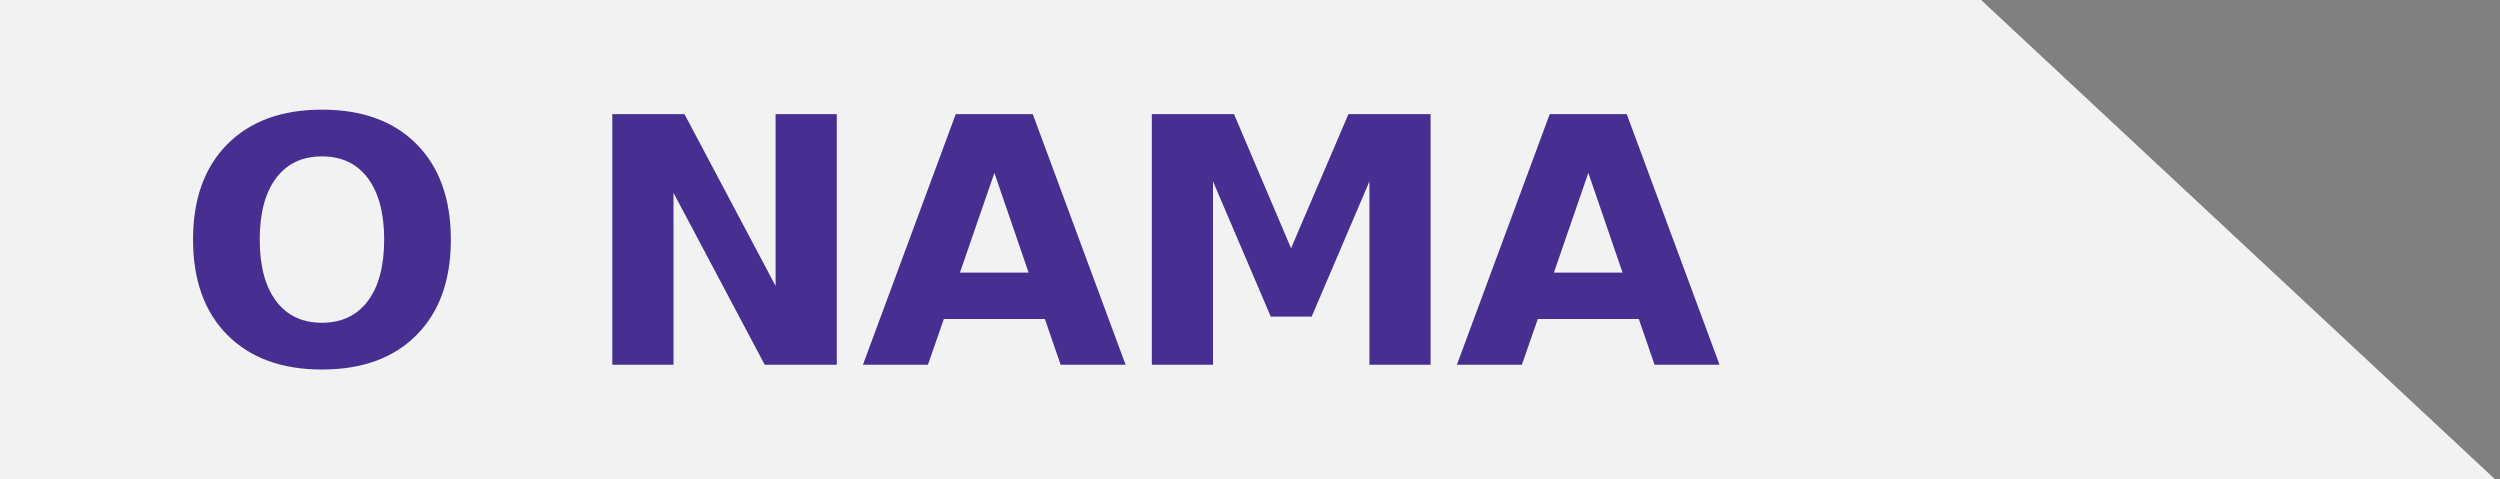
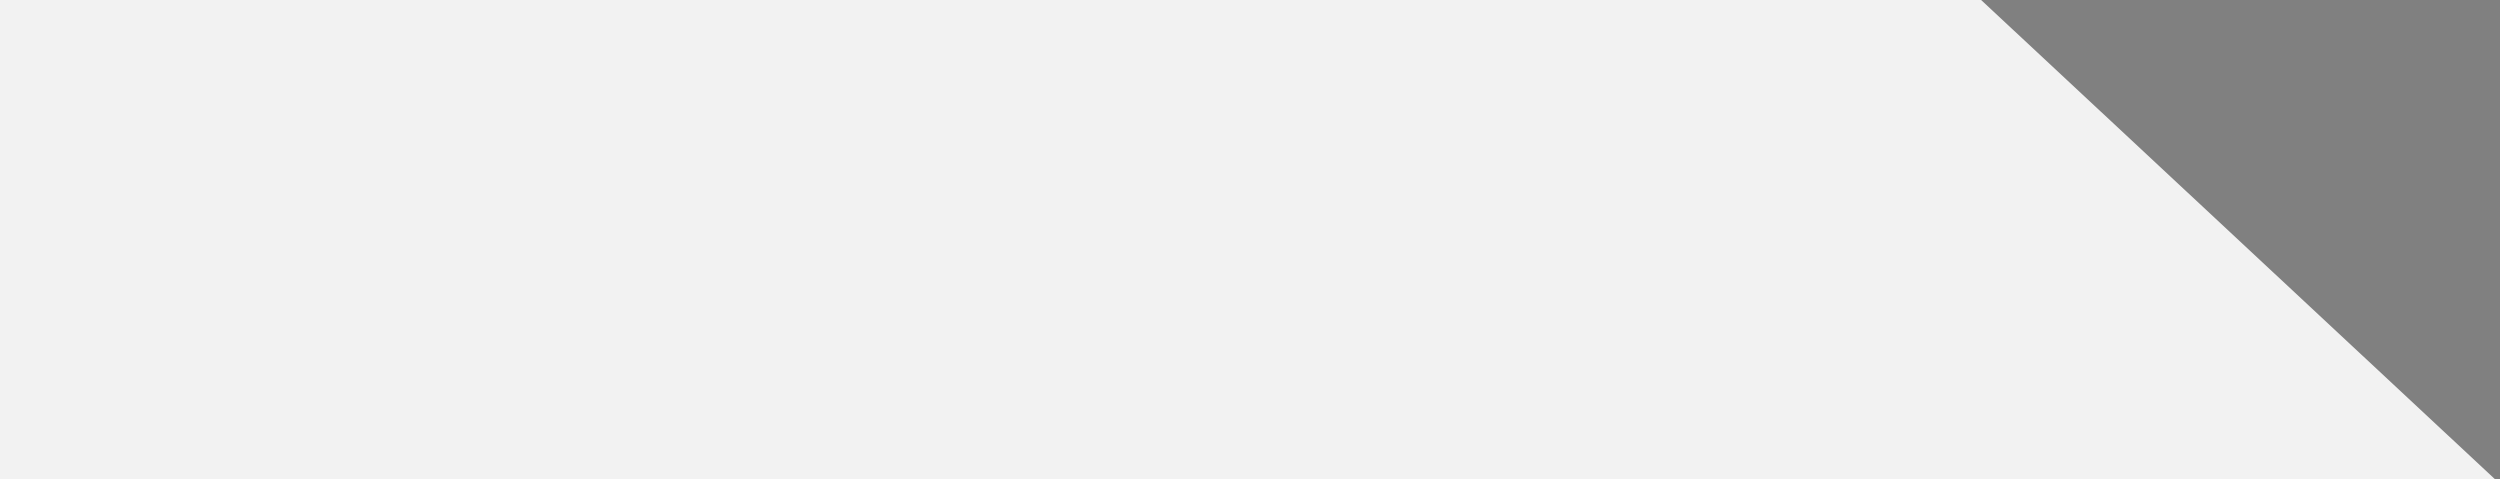
<svg xmlns="http://www.w3.org/2000/svg" xml:space="preserve" width="120px" height="23px" version="1.1" shape-rendering="geometricPrecision" text-rendering="geometricPrecision" image-rendering="optimizeQuality" fill-rule="evenodd" clip-rule="evenodd" viewBox="0 0 120 23">
  <rect x="0" y="0" width="120" height="23" fill="#808080" stroke="none" />
  <g id="Layer_x0020_1">
    <g id="_965385696">
      <polygon fill="#F2F2F2" points="0,23.227 120,23.227 94.85,-0.227 0,-0.227 " />
-       <path fill="#472F91" fill-rule="nonzero" d="M15.451 7.507c-0.946,0 -1.68,0.349 -2.203,1.048 -0.52,0.698 -0.781,1.68 -0.781,2.947 0,1.265 0.261,2.245 0.781,2.943 0.523,0.698 1.257,1.048 2.203,1.048 0.949,0 1.686,-0.35 2.208,-1.048 0.52,-0.698 0.781,-1.678 0.781,-2.943 0,-1.267 -0.261,-2.249 -0.781,-2.947 -0.522,-0.699 -1.259,-1.048 -2.208,-1.048zm0.003 -2.244c1.933,0 3.448,0.553 4.543,1.658 1.097,1.106 1.644,2.634 1.644,4.581 0,1.945 -0.547,3.471 -1.644,4.576 -1.095,1.106 -2.61,1.659 -4.543,1.659 -1.928,0 -3.44,-0.553 -4.541,-1.659 -1.097,-1.105 -1.647,-2.631 -1.647,-4.576 0,-1.947 0.55,-3.475 1.647,-4.581 1.101,-1.105 2.613,-1.658 4.541,-1.658zm13.937 0.214l3.463 0 4.375 8.25 0 -8.25 2.937 0 0 12.029 -3.46 0 -4.378 -8.25 0 8.25 -2.937 0 0 -12.029zm20.763 9.834l-4.848 0 -0.765 2.195 -3.119 0 4.455 -12.029 3.696 0 4.455 12.029 -3.118 0 -0.756 -2.195zm-4.076 -2.227l3.295 0 -1.642 -4.785 -1.653 4.785zm9.21 -7.607l3.944 0 2.739 6.438 2.755 -6.438 3.943 0 0 12.029 -2.936 0 0 -8.798 -2.772 6.488 -1.964 0 -2.772 -6.488 0 8.798 -2.937 0 0 -12.029zm23.375 9.834l-4.848 0 -0.765 2.195 -3.118 0 4.455 -12.029 3.696 0 4.455 12.029 -3.119 0 -0.756 -2.195zm-4.075 -2.227l3.294 0 -1.642 -4.785 -1.652 4.785z" />
    </g>
  </g>
</svg>